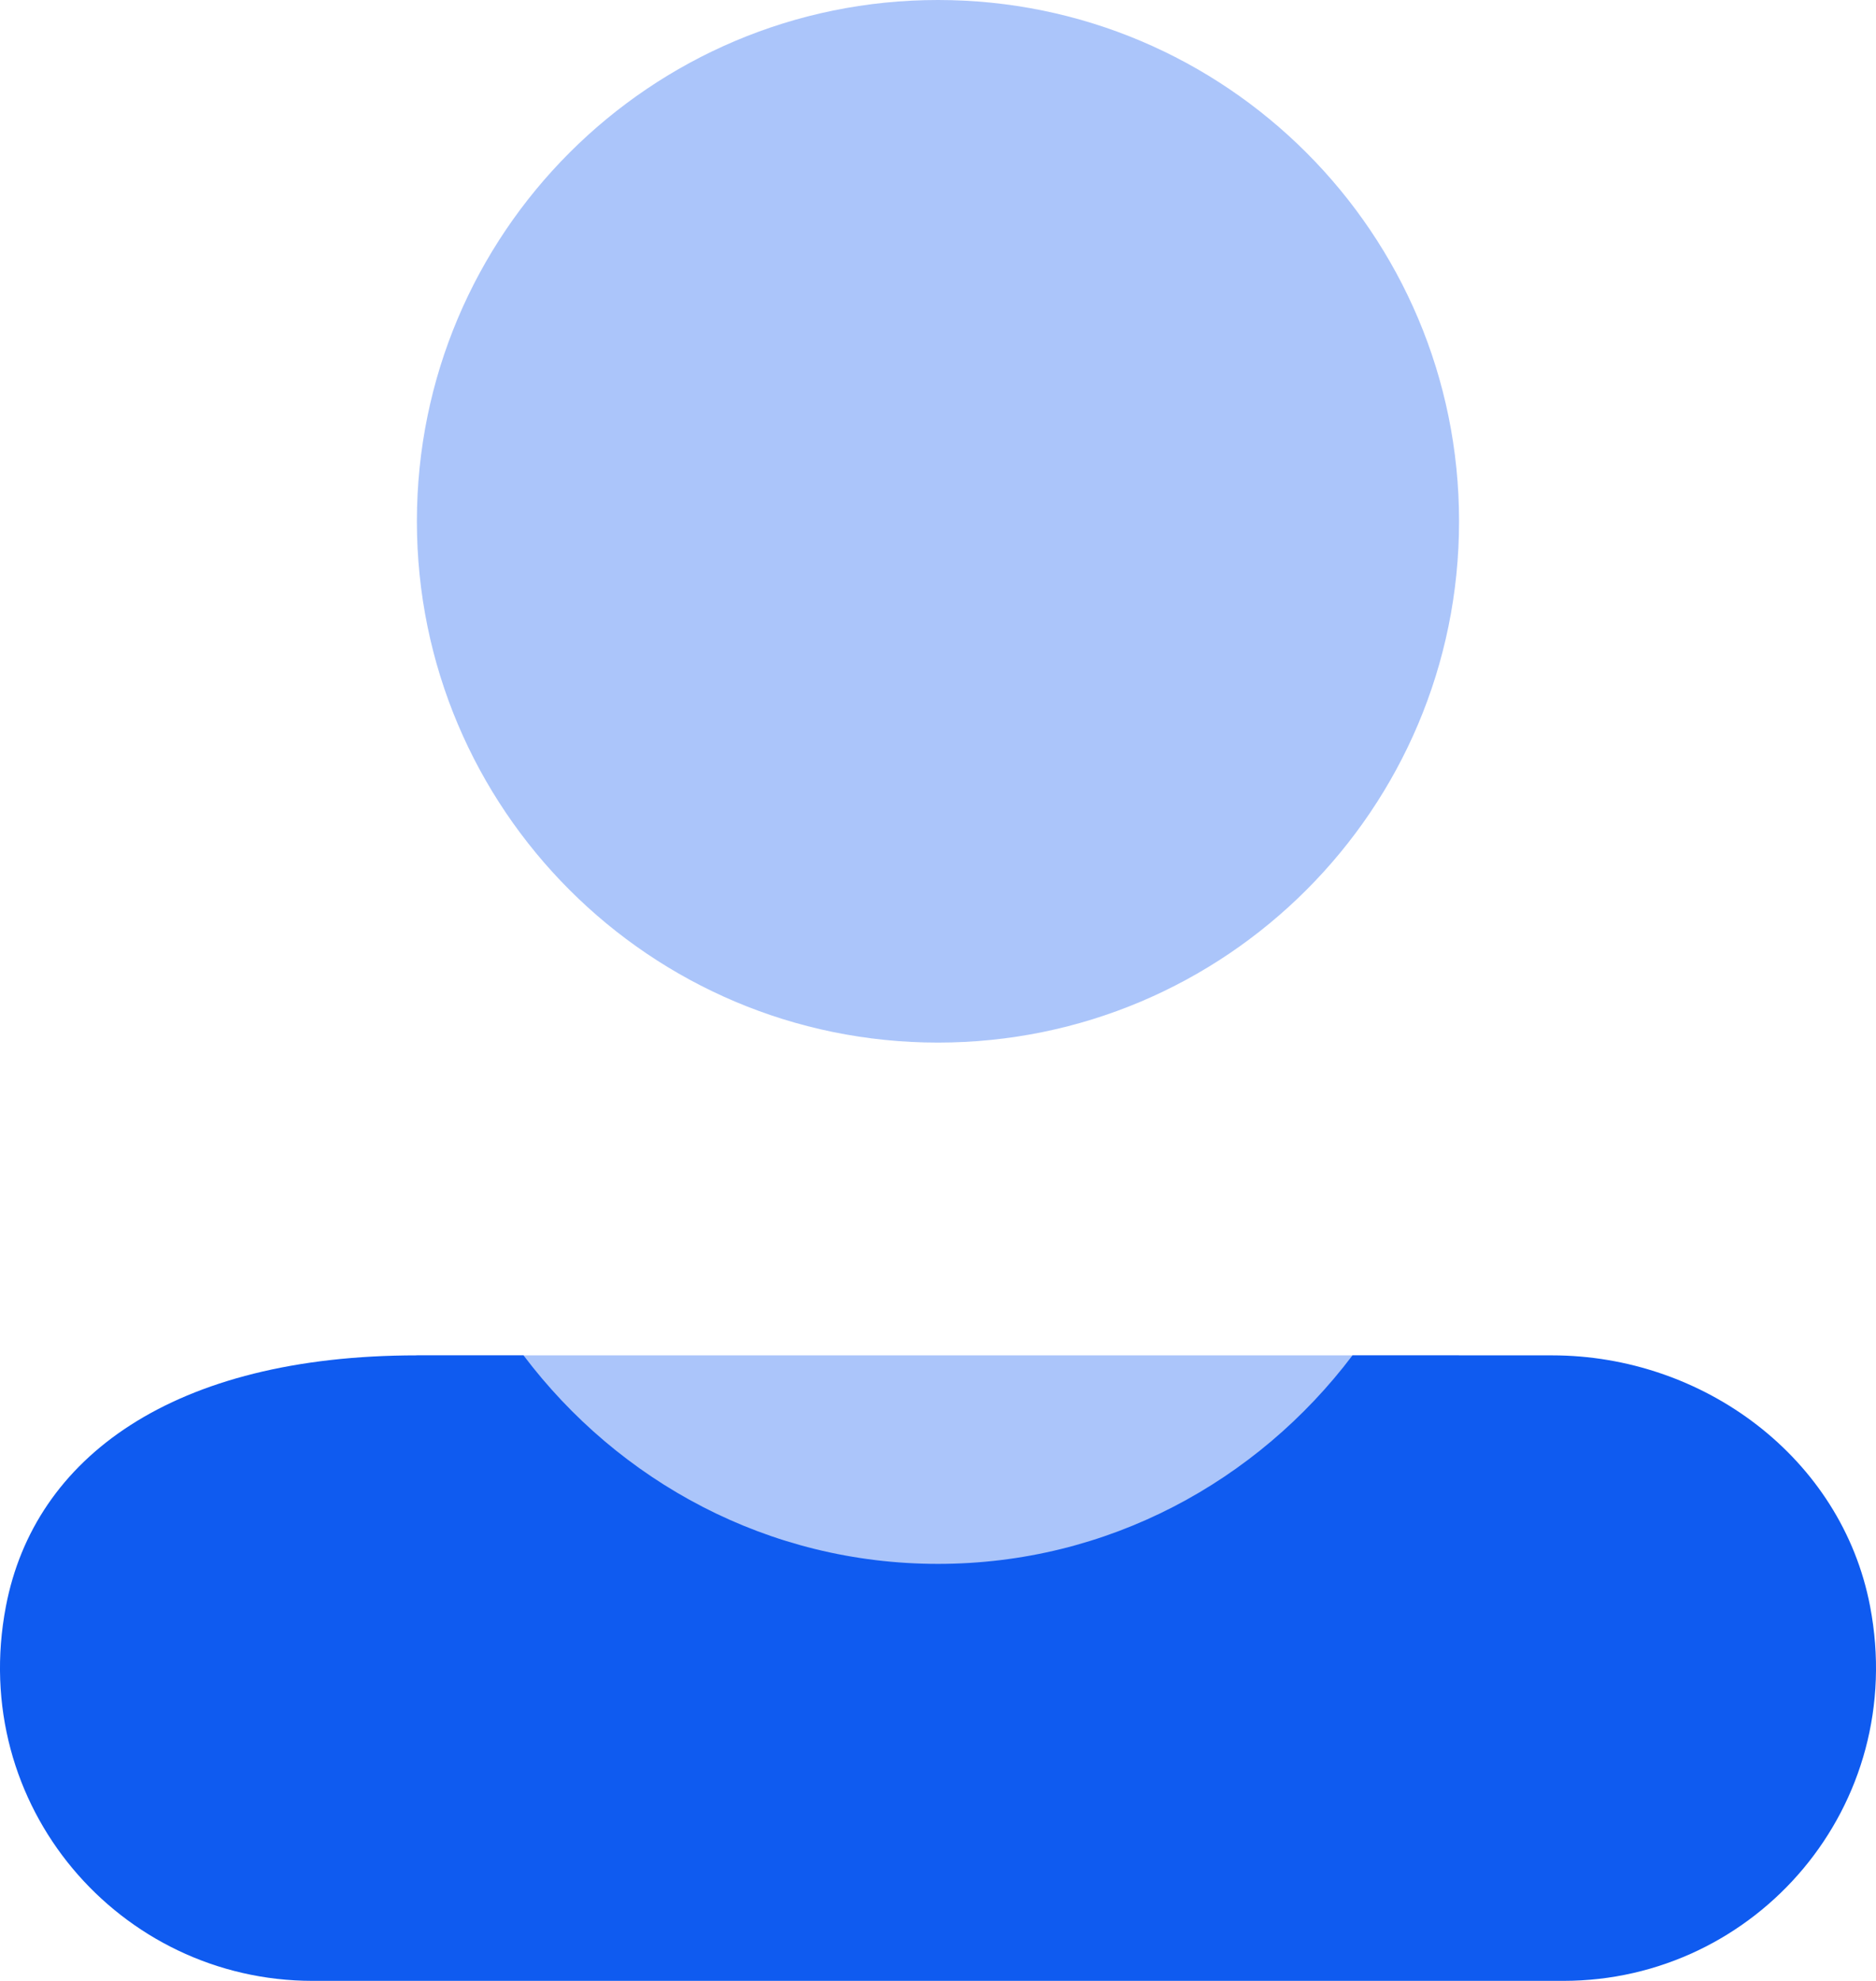
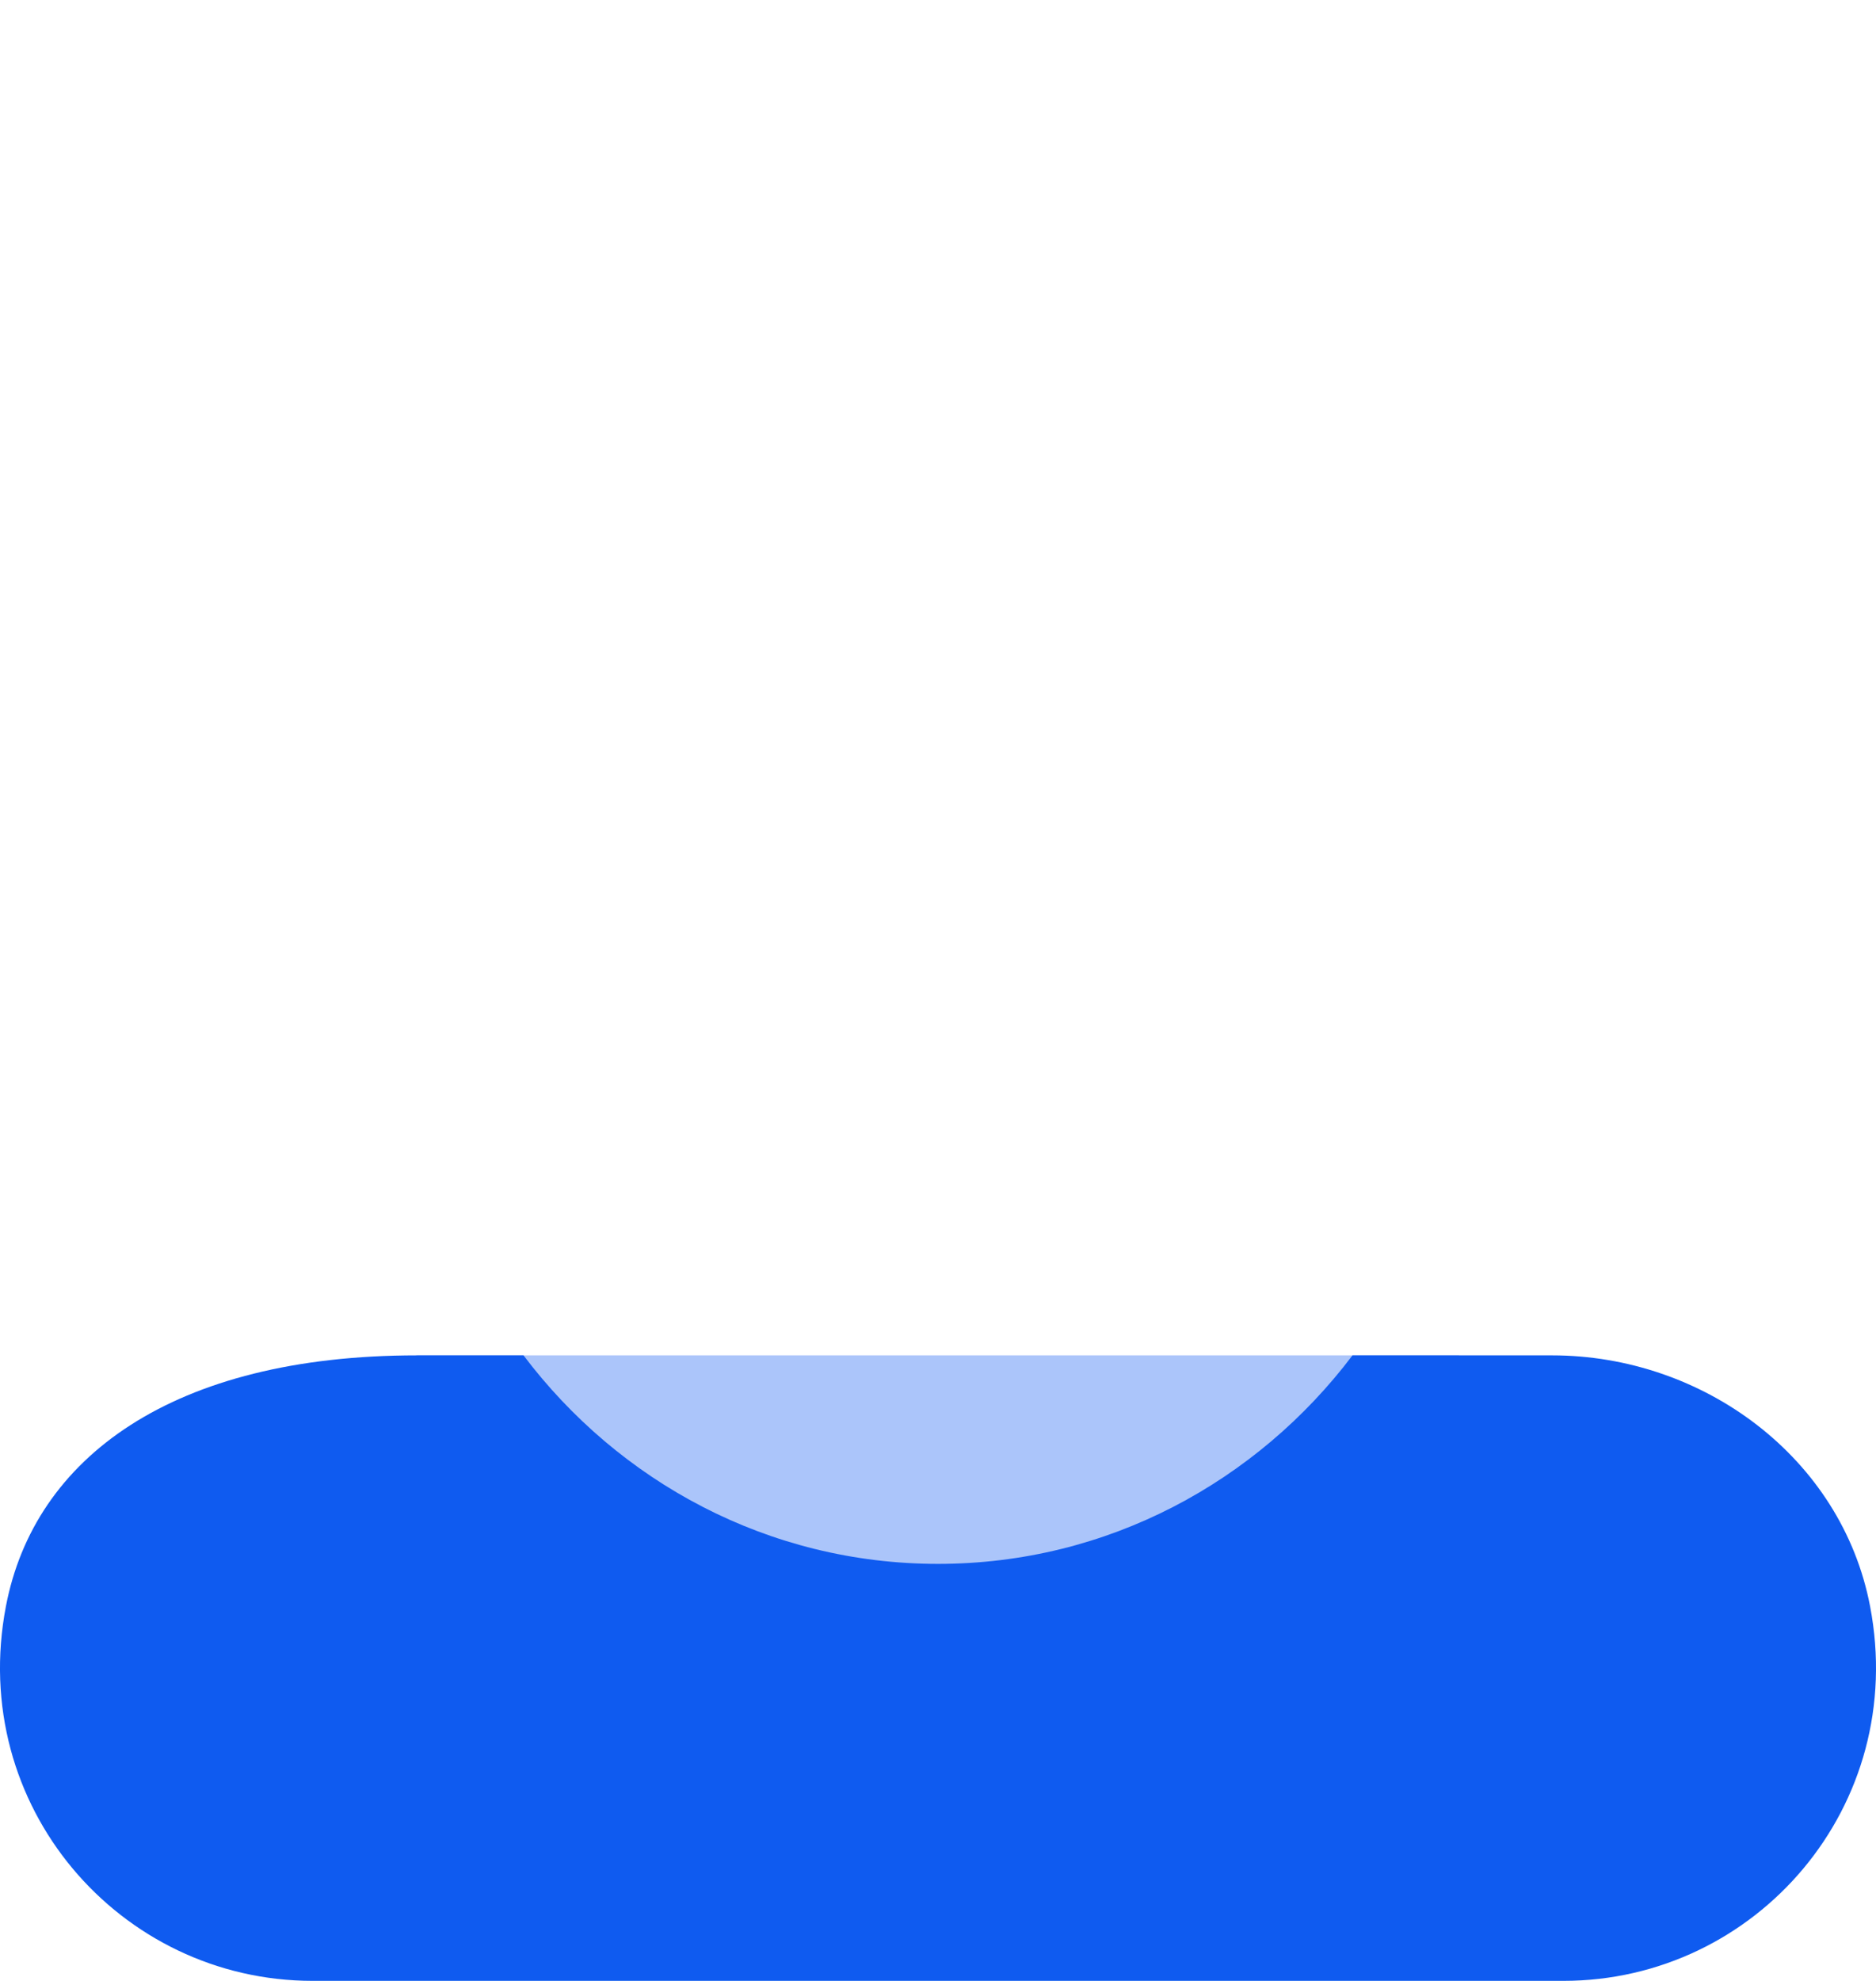
<svg xmlns="http://www.w3.org/2000/svg" width="36" height="38" viewBox="0 0 36 38" fill="none">
  <path opacity="0.35" d="M27.999 26H8V33.999H27.999V26Z" fill="#0F5BF0" />
-   <path opacity="0.35" d="M17.999 20C23.522 20 27.999 15.523 27.999 10C27.999 4.477 23.522 0 17.999 0C12.477 0 8 4.477 8 10C8 15.523 12.477 20 17.999 20Z" fill="#0F5BF0" />
-   <path d="M35.886 30.811C35.34 27.962 32.686 26 29.784 26H25.954C24.128 28.416 21.26 30 18 30C14.74 30 11.87 28.416 10.046 26H8.002C3.314 26 0.66 27.962 0.114 30.811C-0.622 34.645 2.298 37.999 6 37.999H30C33.702 37.999 36.622 34.645 35.886 30.811Z" fill="#0F5BF0" />
+   <path d="M35.886 30.811C35.34 27.962 32.686 26 29.784 26H25.954C24.128 28.416 21.26 30 18 30C14.74 30 11.87 28.416 10.046 26H8.002C3.314 26 0.66 27.962 0.114 30.811C-0.622 34.645 2.298 37.999 6 37.999H30C33.702 37.999 36.622 34.645 35.886 30.811" fill="#0F5BF0" />
</svg>